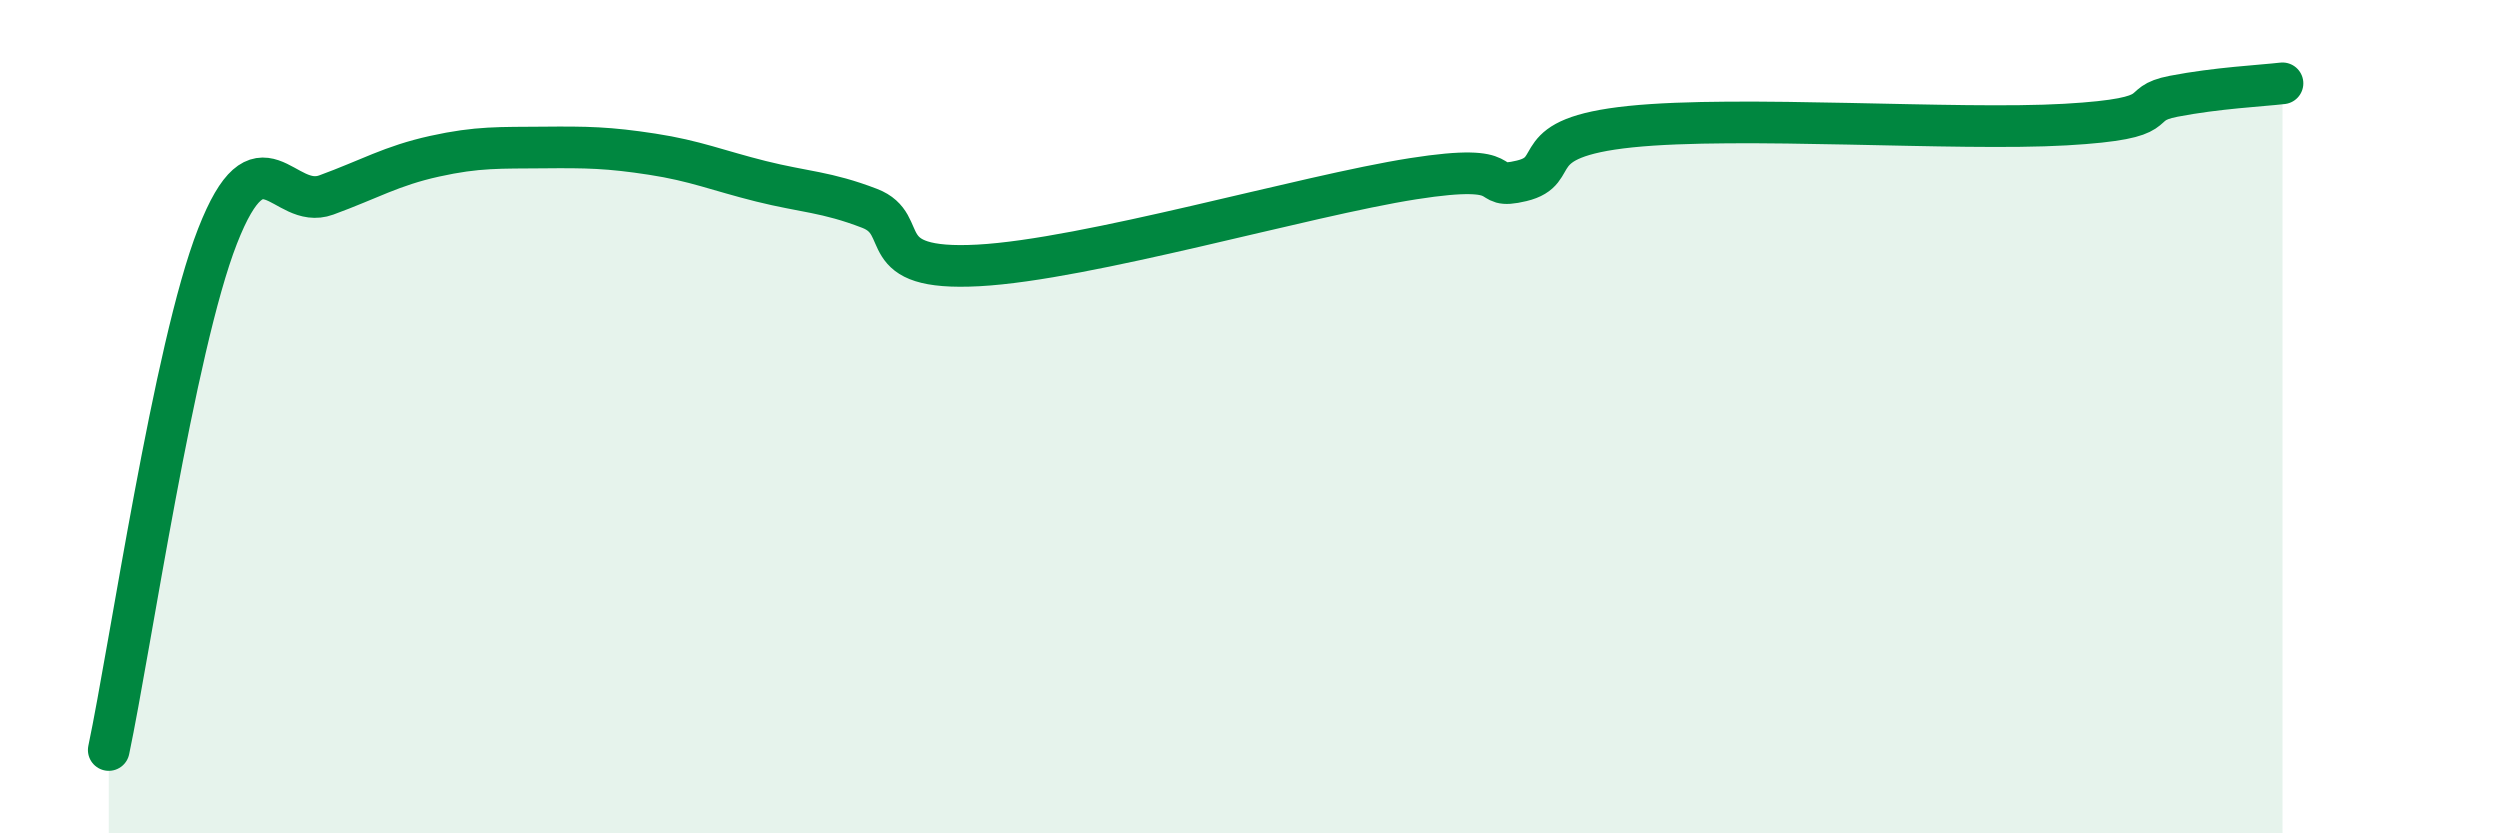
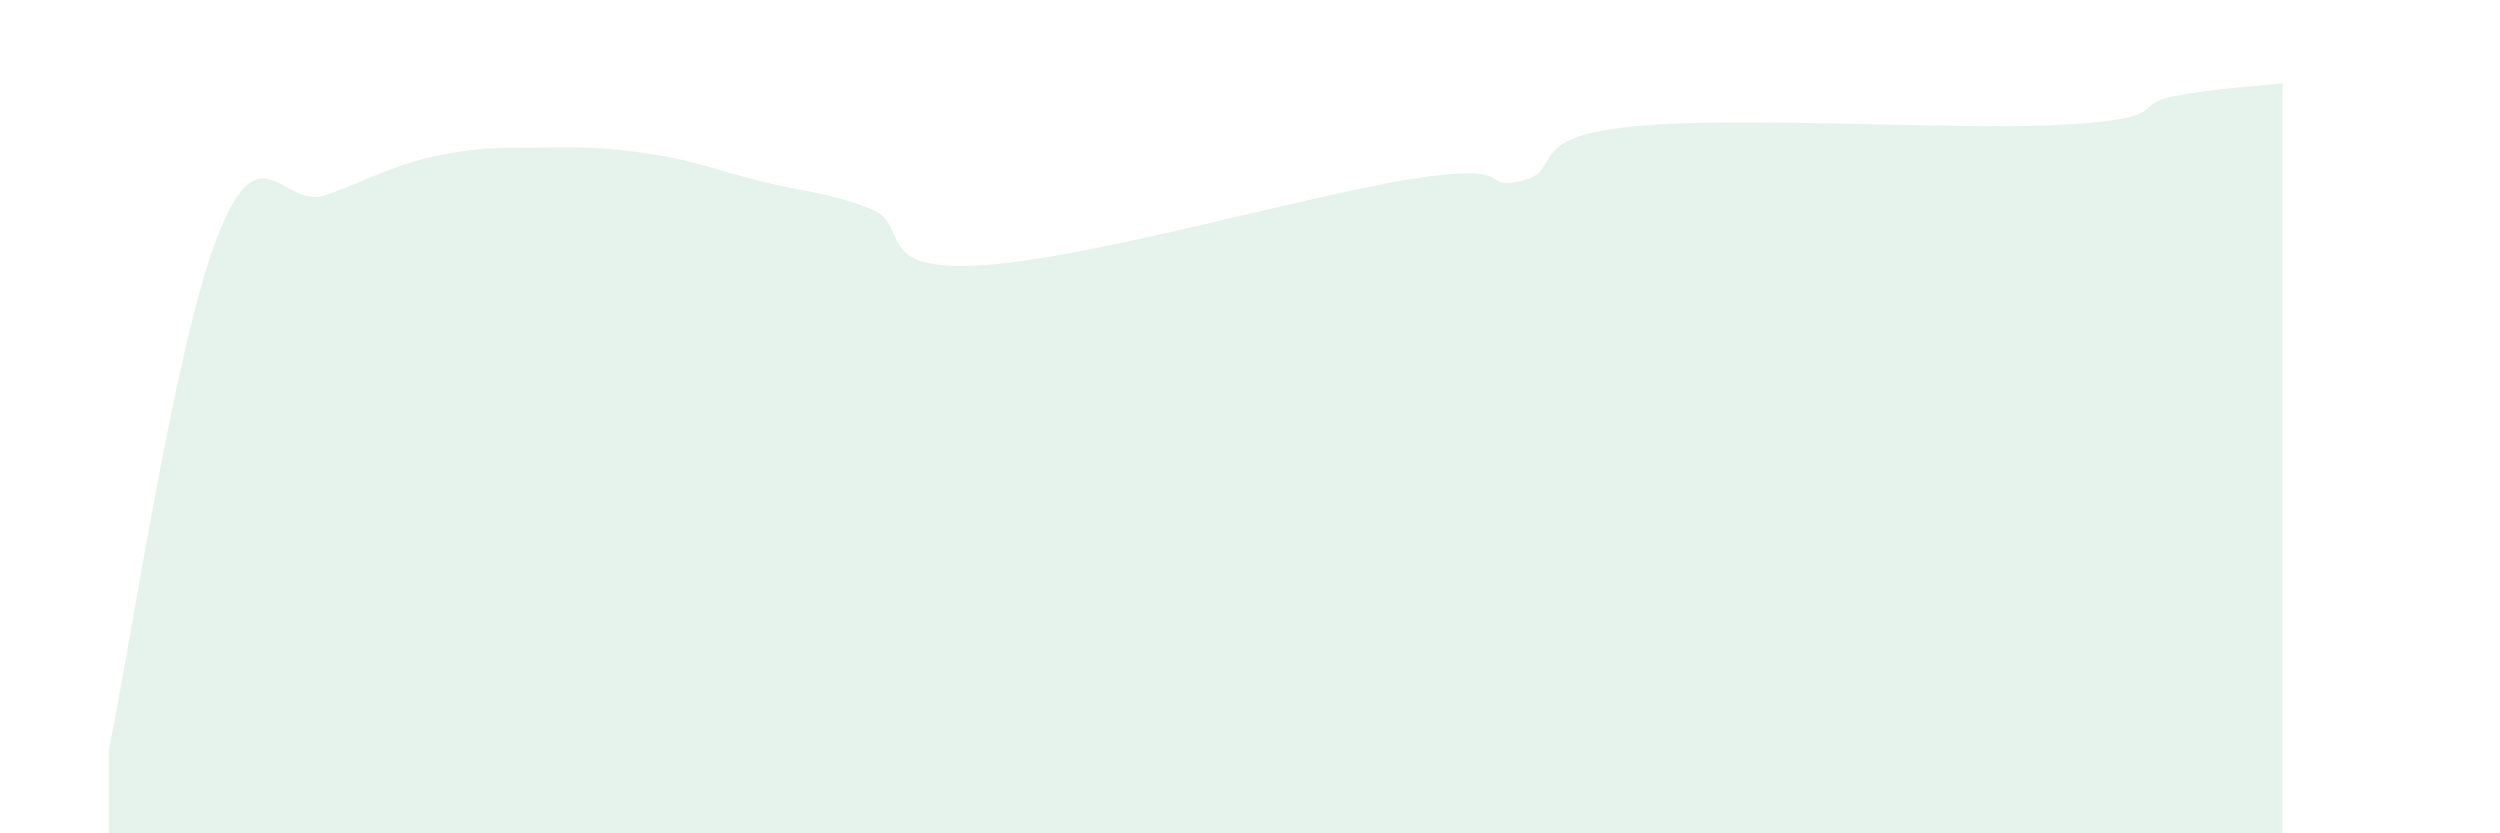
<svg xmlns="http://www.w3.org/2000/svg" width="60" height="20" viewBox="0 0 60 20">
  <path d="M 2.61,18 C 3.13,15.53 4.18,8.33 5.22,5.67 C 6.26,3.01 6.79,5.06 7.83,4.68 C 8.87,4.3 9.39,3.98 10.43,3.75 C 11.47,3.52 12,3.55 13.04,3.54 C 14.08,3.53 14.61,3.54 15.65,3.7 C 16.69,3.86 17.22,4.09 18.26,4.35 C 19.3,4.61 19.83,4.6 20.87,5 C 21.91,5.4 20.87,6.51 23.48,6.37 C 26.09,6.23 31.3,4.7 33.91,4.29 C 36.52,3.88 35.48,4.59 36.52,4.34 C 37.56,4.09 36.52,3.31 39.13,3.04 C 41.74,2.77 46.96,3.14 49.57,2.99 C 52.18,2.84 51.13,2.51 52.17,2.31 C 53.21,2.11 54.26,2.06 54.78,2L54.78 20L2.61 20Z" fill="#008740" opacity="0.1" stroke-linecap="round" stroke-linejoin="round" />
-   <path d="M 2.61,18 C 3.13,15.53 4.18,8.33 5.22,5.67 C 6.26,3.01 6.79,5.06 7.83,4.68 C 8.87,4.3 9.39,3.98 10.43,3.75 C 11.47,3.52 12,3.55 13.04,3.54 C 14.08,3.53 14.61,3.54 15.65,3.7 C 16.69,3.86 17.22,4.09 18.26,4.35 C 19.3,4.61 19.83,4.6 20.87,5 C 21.91,5.4 20.87,6.51 23.48,6.37 C 26.09,6.23 31.3,4.7 33.91,4.29 C 36.52,3.88 35.48,4.59 36.52,4.34 C 37.56,4.09 36.52,3.31 39.13,3.04 C 41.74,2.77 46.96,3.14 49.57,2.99 C 52.18,2.84 51.13,2.51 52.17,2.31 C 53.21,2.11 54.26,2.06 54.78,2" stroke="#008740" stroke-width="1" fill="none" stroke-linecap="round" stroke-linejoin="round" />
</svg>